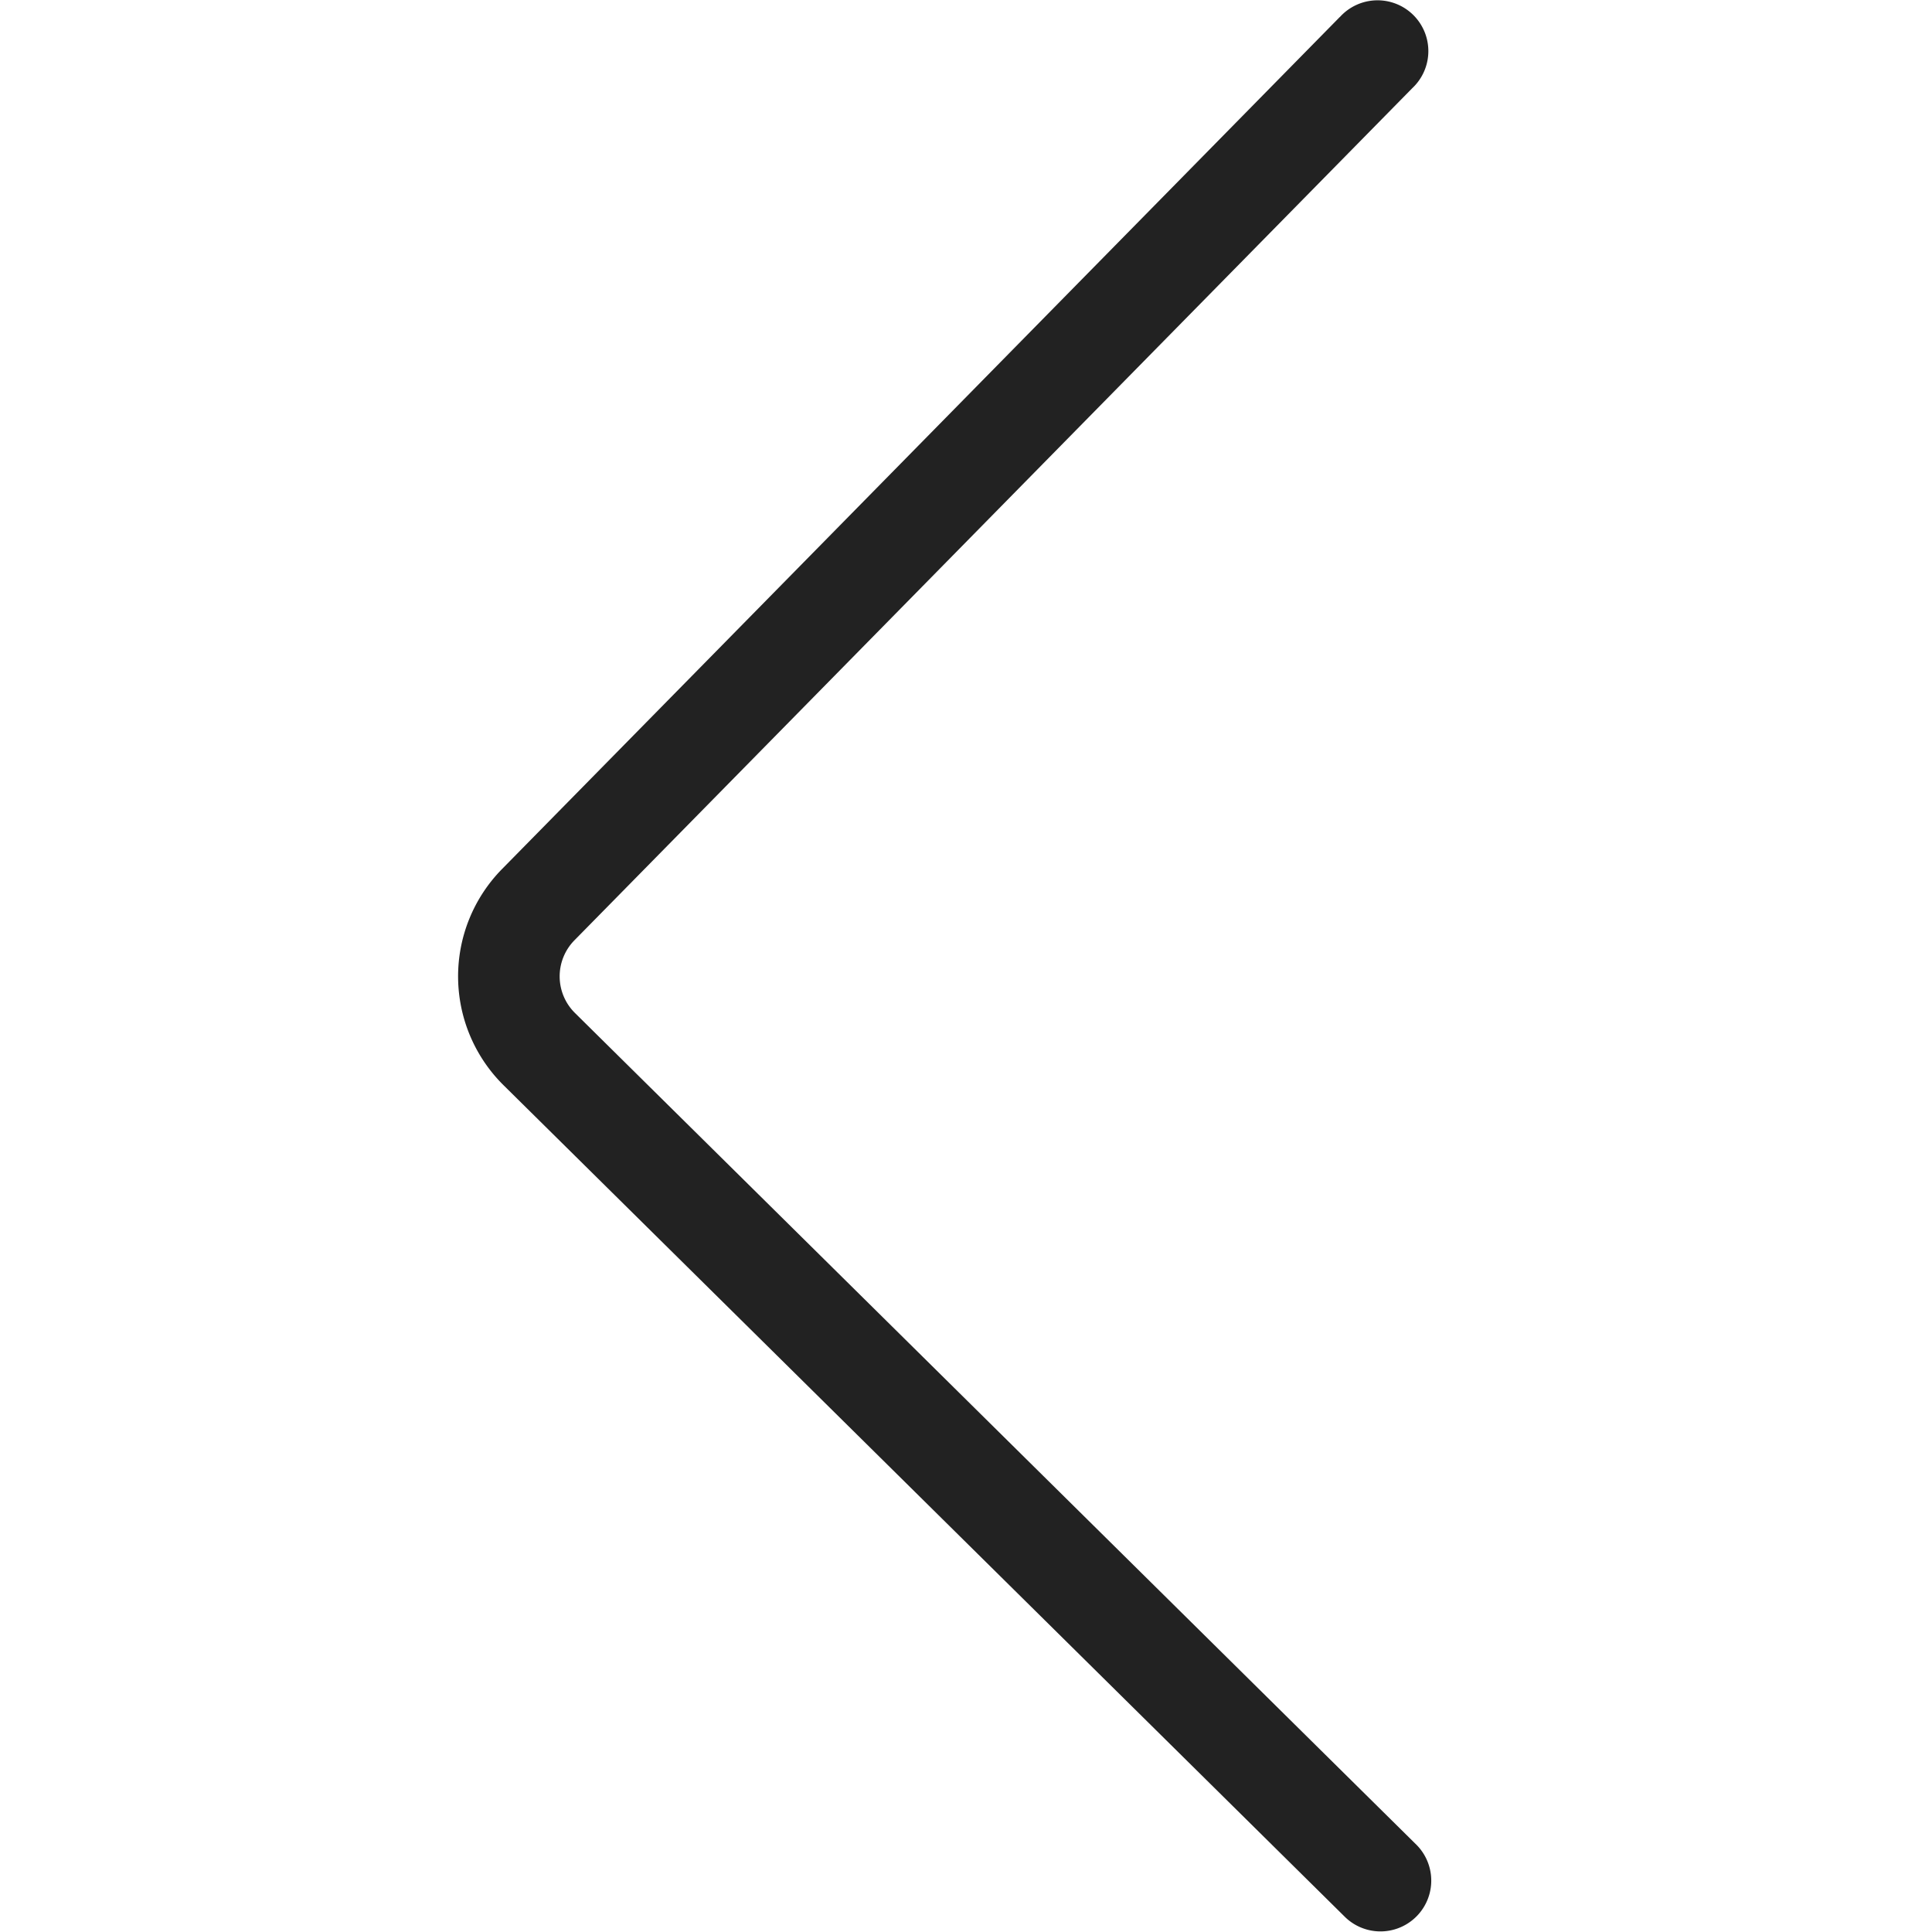
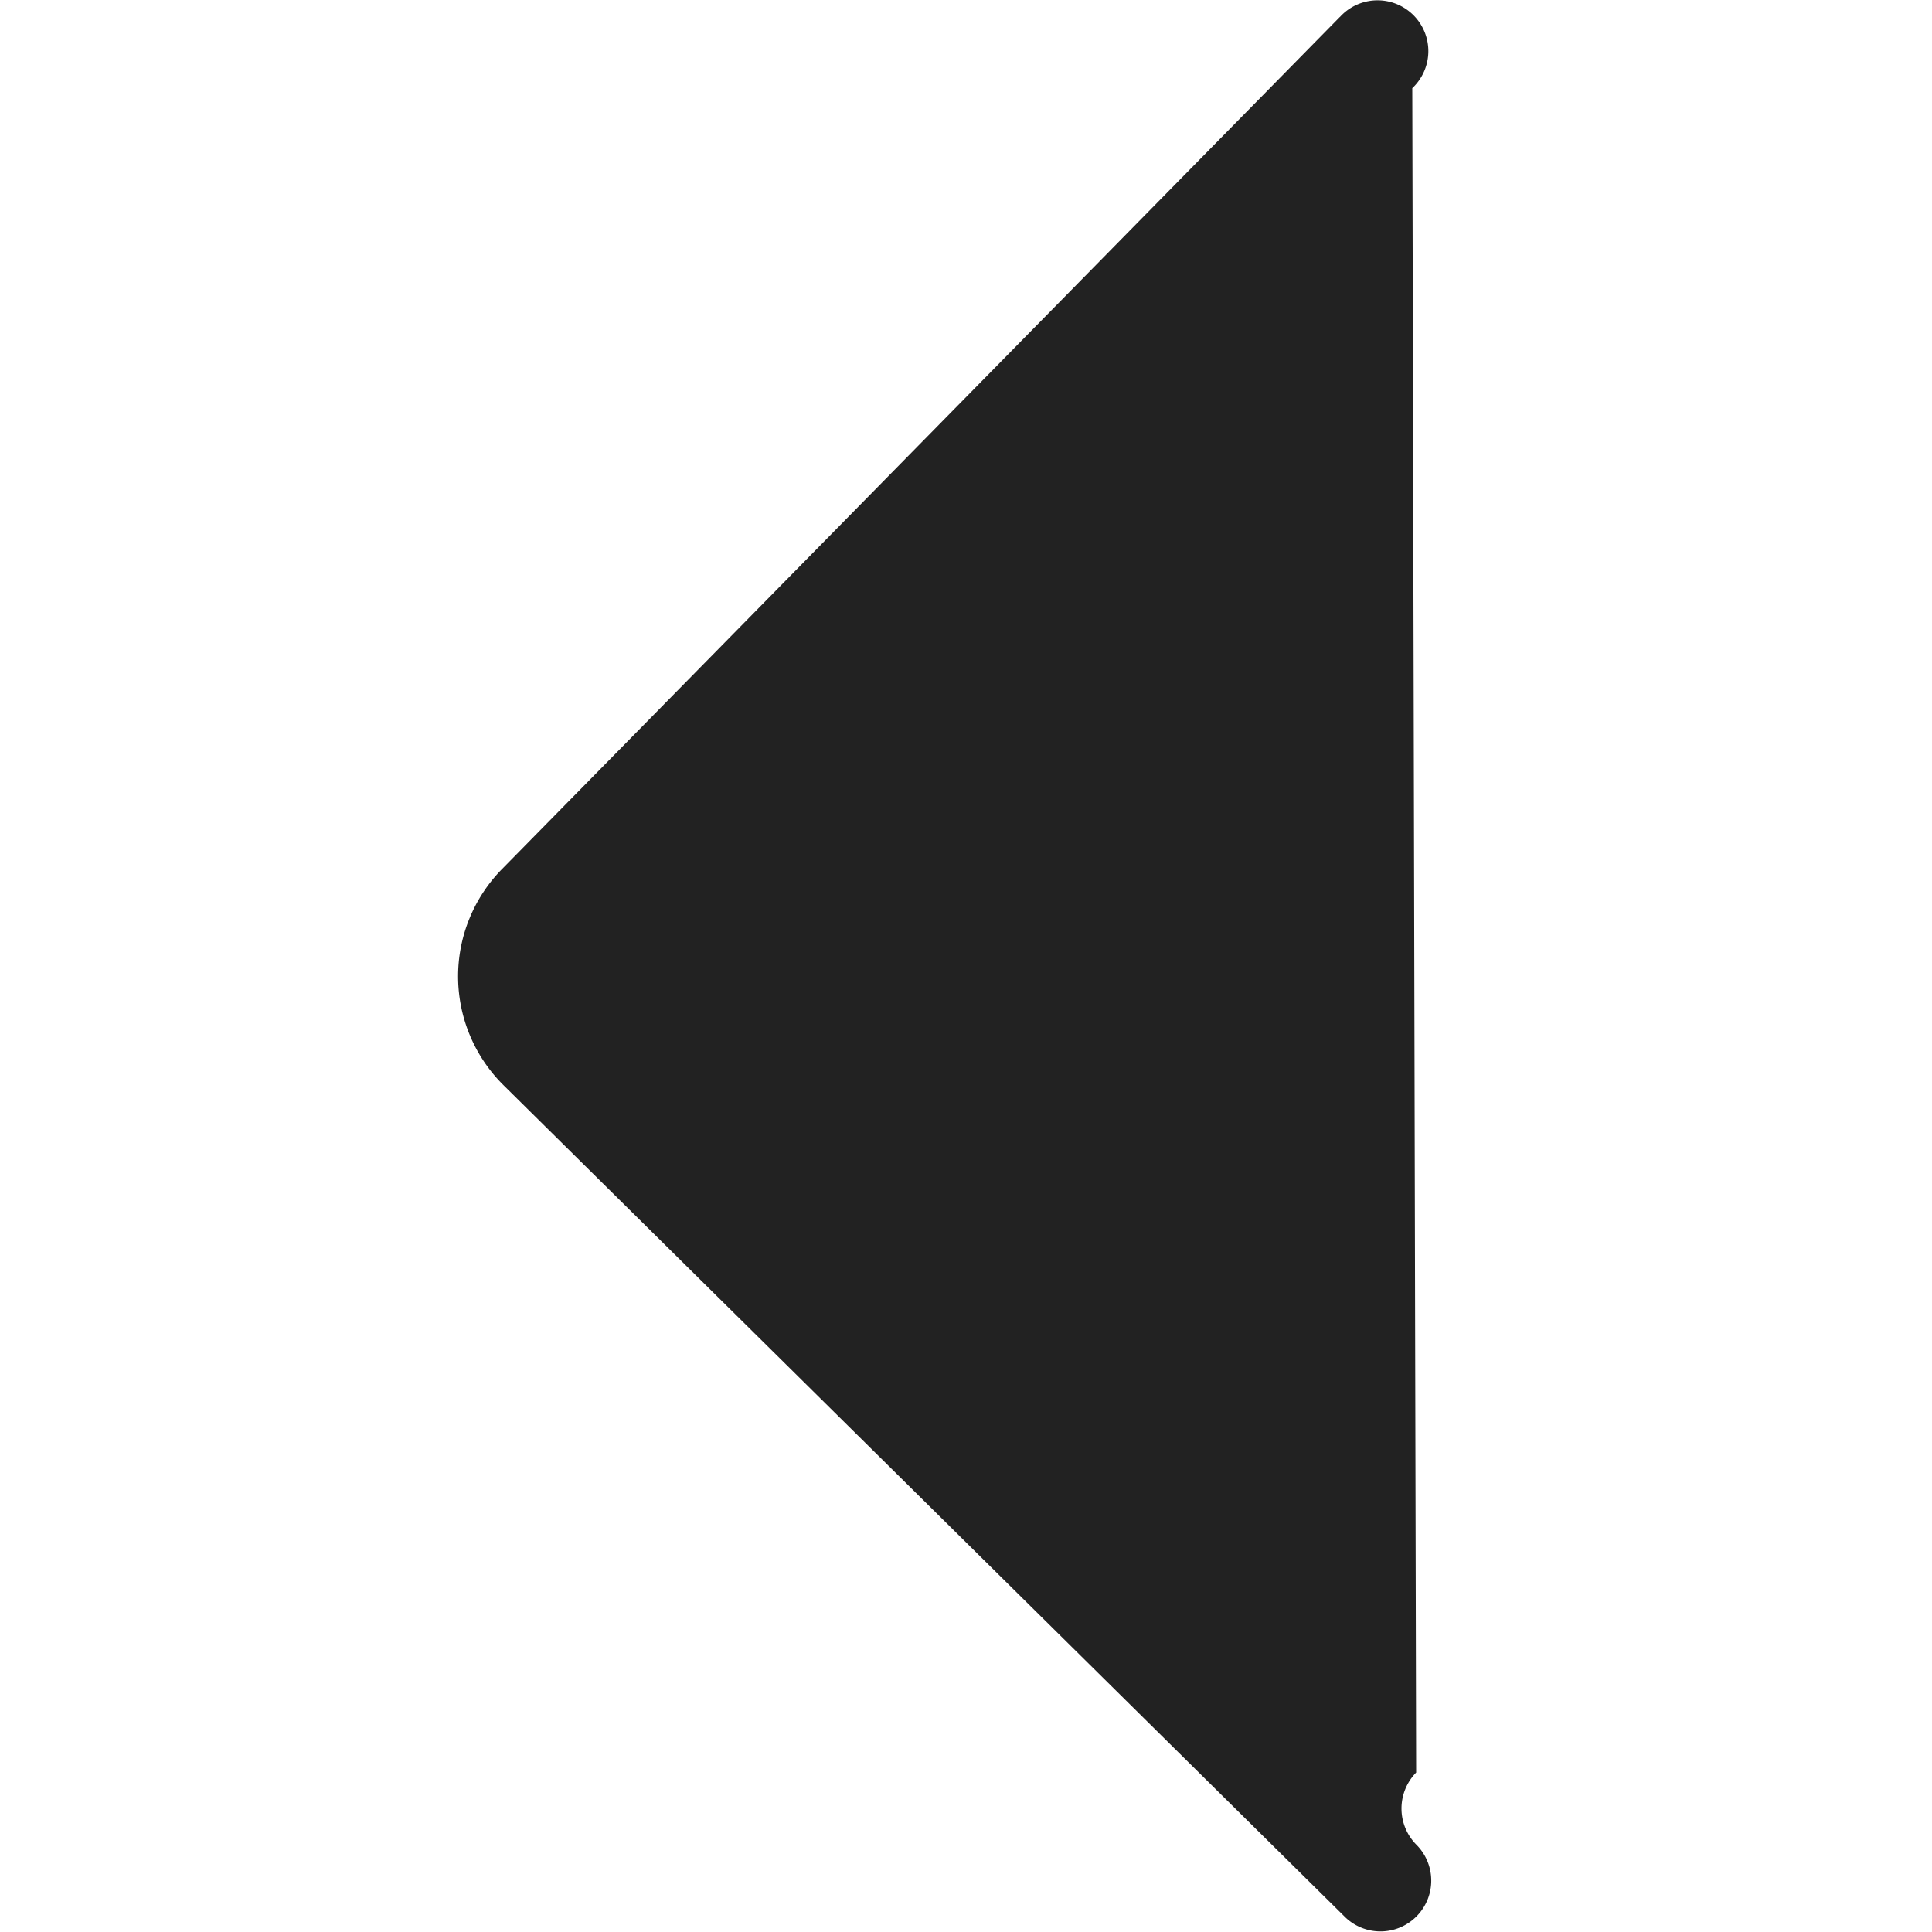
<svg xmlns="http://www.w3.org/2000/svg" t="1718932701232" class="icon" viewBox="0 0 1024 1024" version="1.1" p-id="5797" width="16" height="16">
-   <path d="M710.154 8.98L266.007 460.693a81.119 81.119 0 0 0 0.862 114.476l446.193 441.051a26.923 26.923 0 0 0 37.854-38.284L304.722 536.884a27.273 27.273 0 0 1-0.323-38.446L748.546 46.726A26.923 26.923 0 1 0 710.181 9.007z" fill="#222222" p-id="5798" />
+   <path d="M710.154 8.98L266.007 460.693a81.119 81.119 0 0 0 0.862 114.476l446.193 441.051a26.923 26.923 0 0 0 37.854-38.284a27.273 27.273 0 0 1-0.323-38.446L748.546 46.726A26.923 26.923 0 1 0 710.181 9.007z" fill="#222222" p-id="5798" />
</svg>